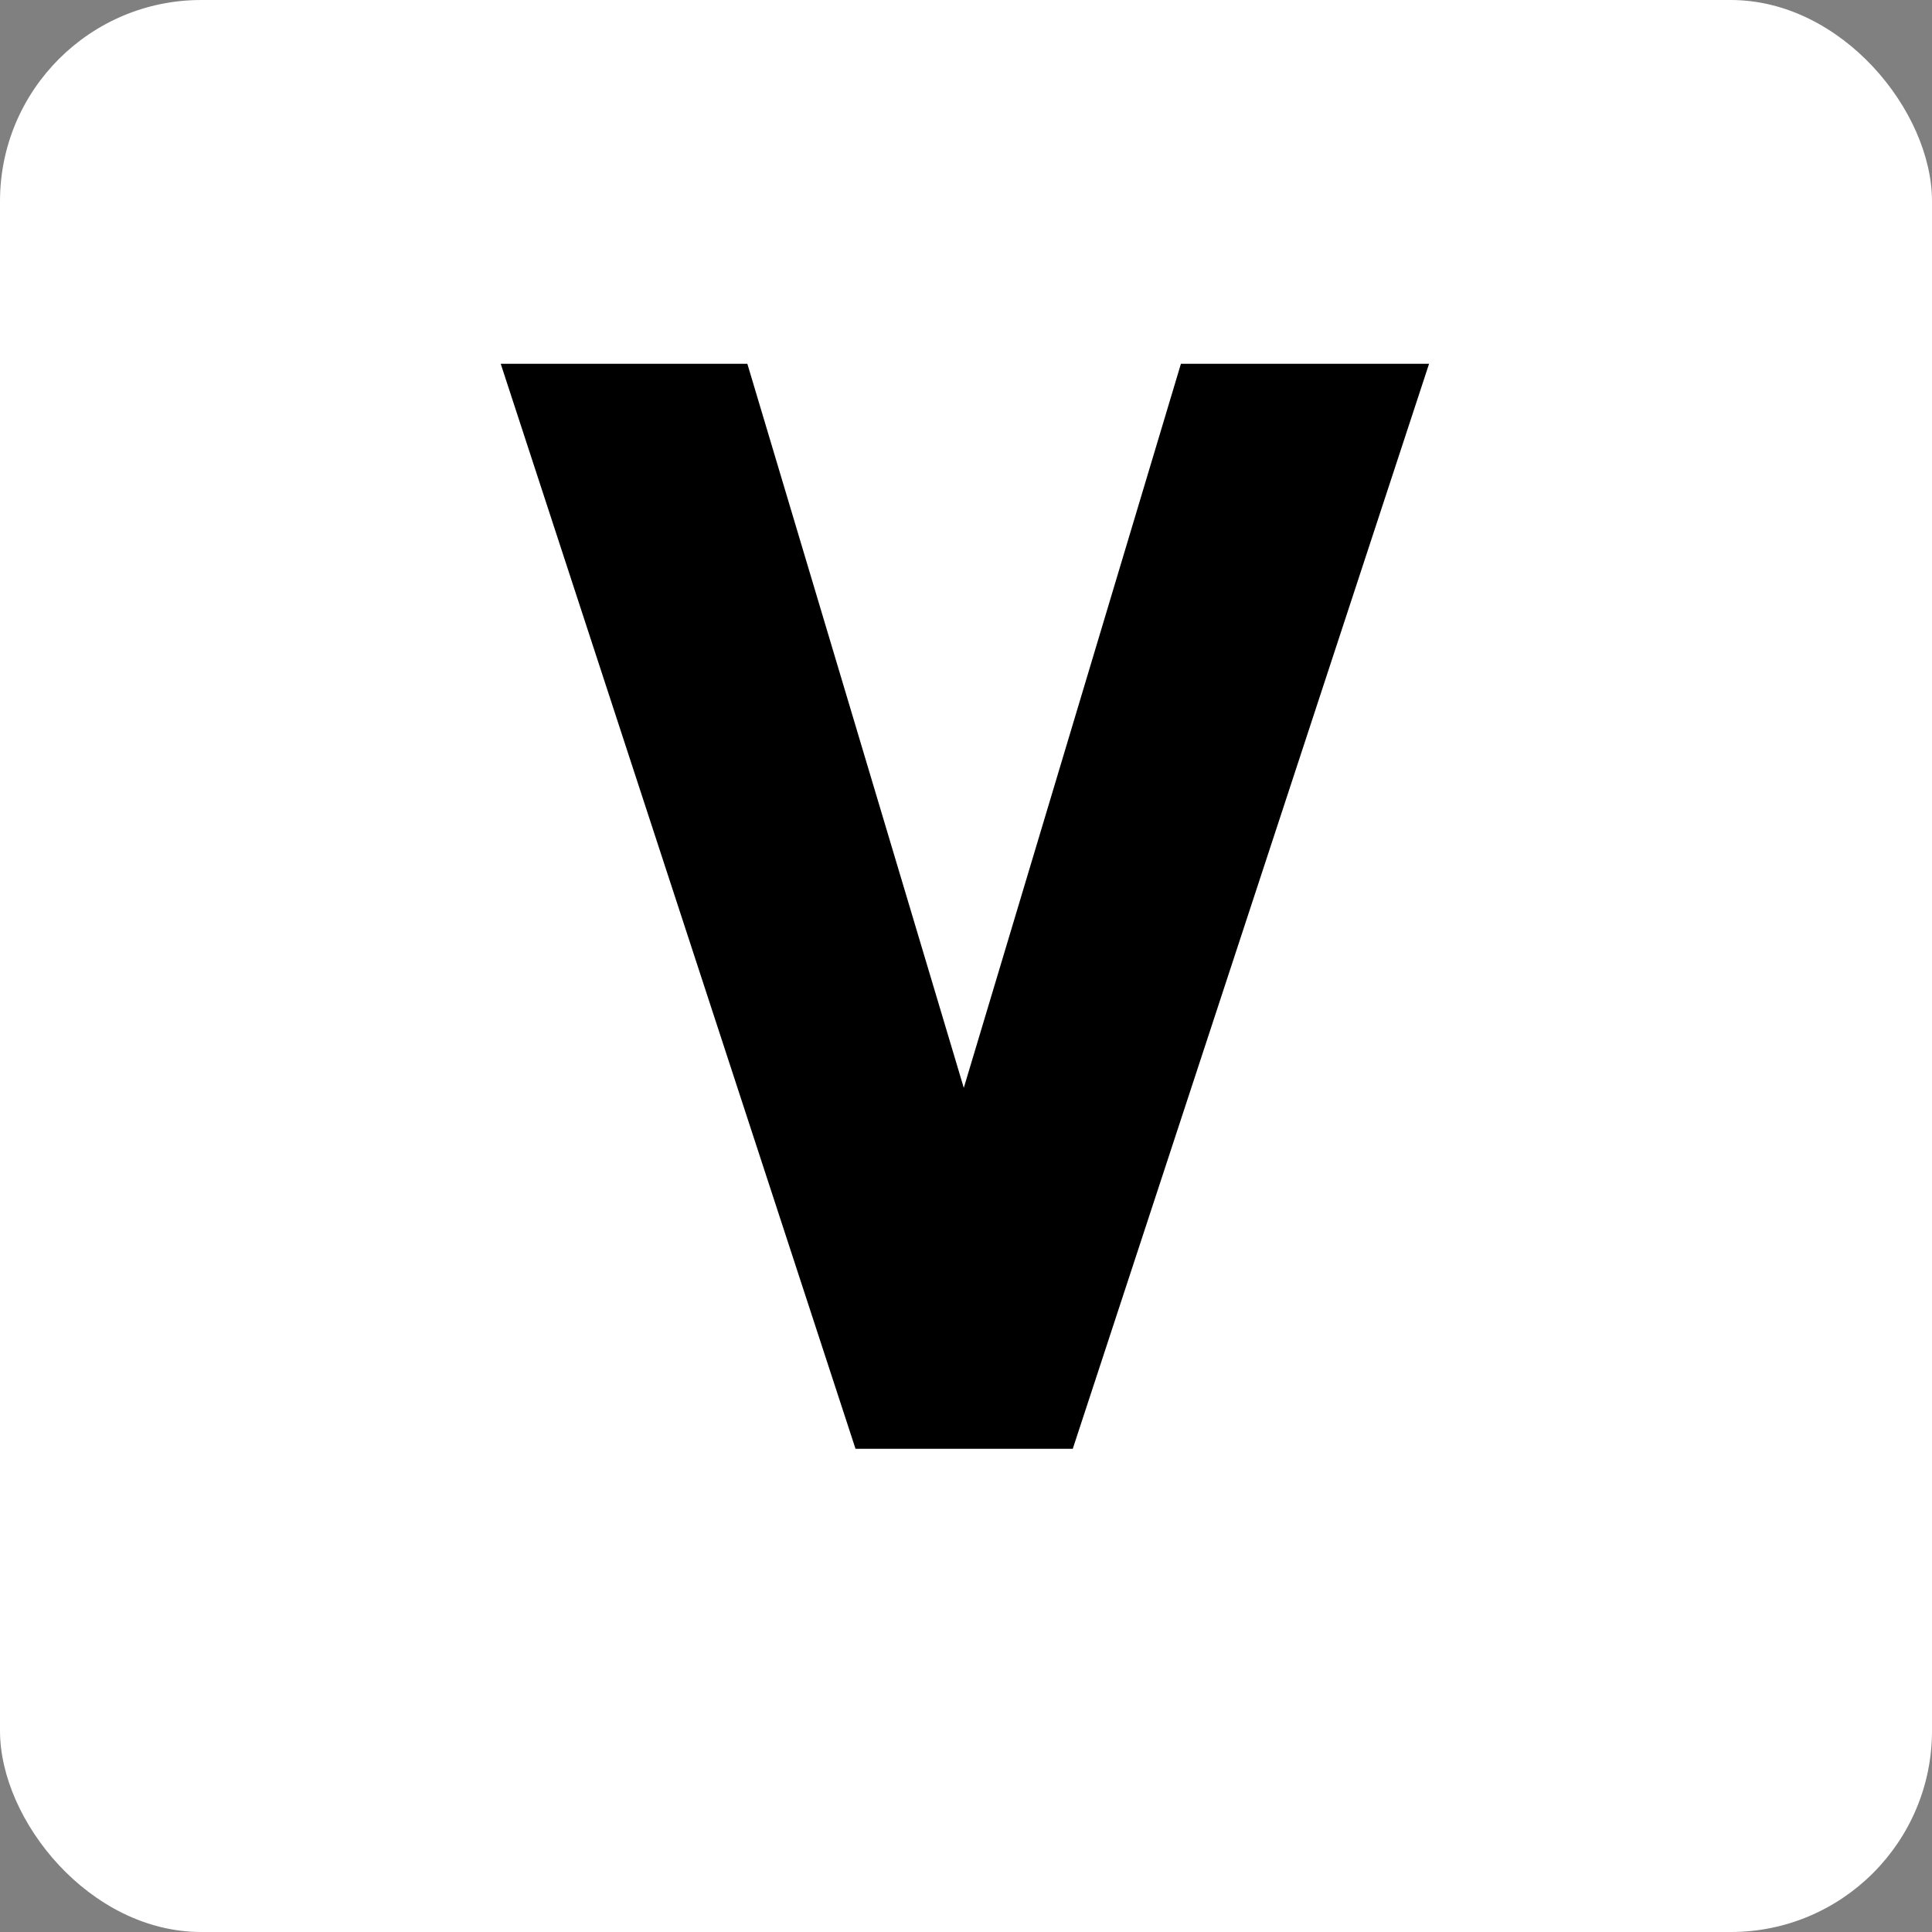
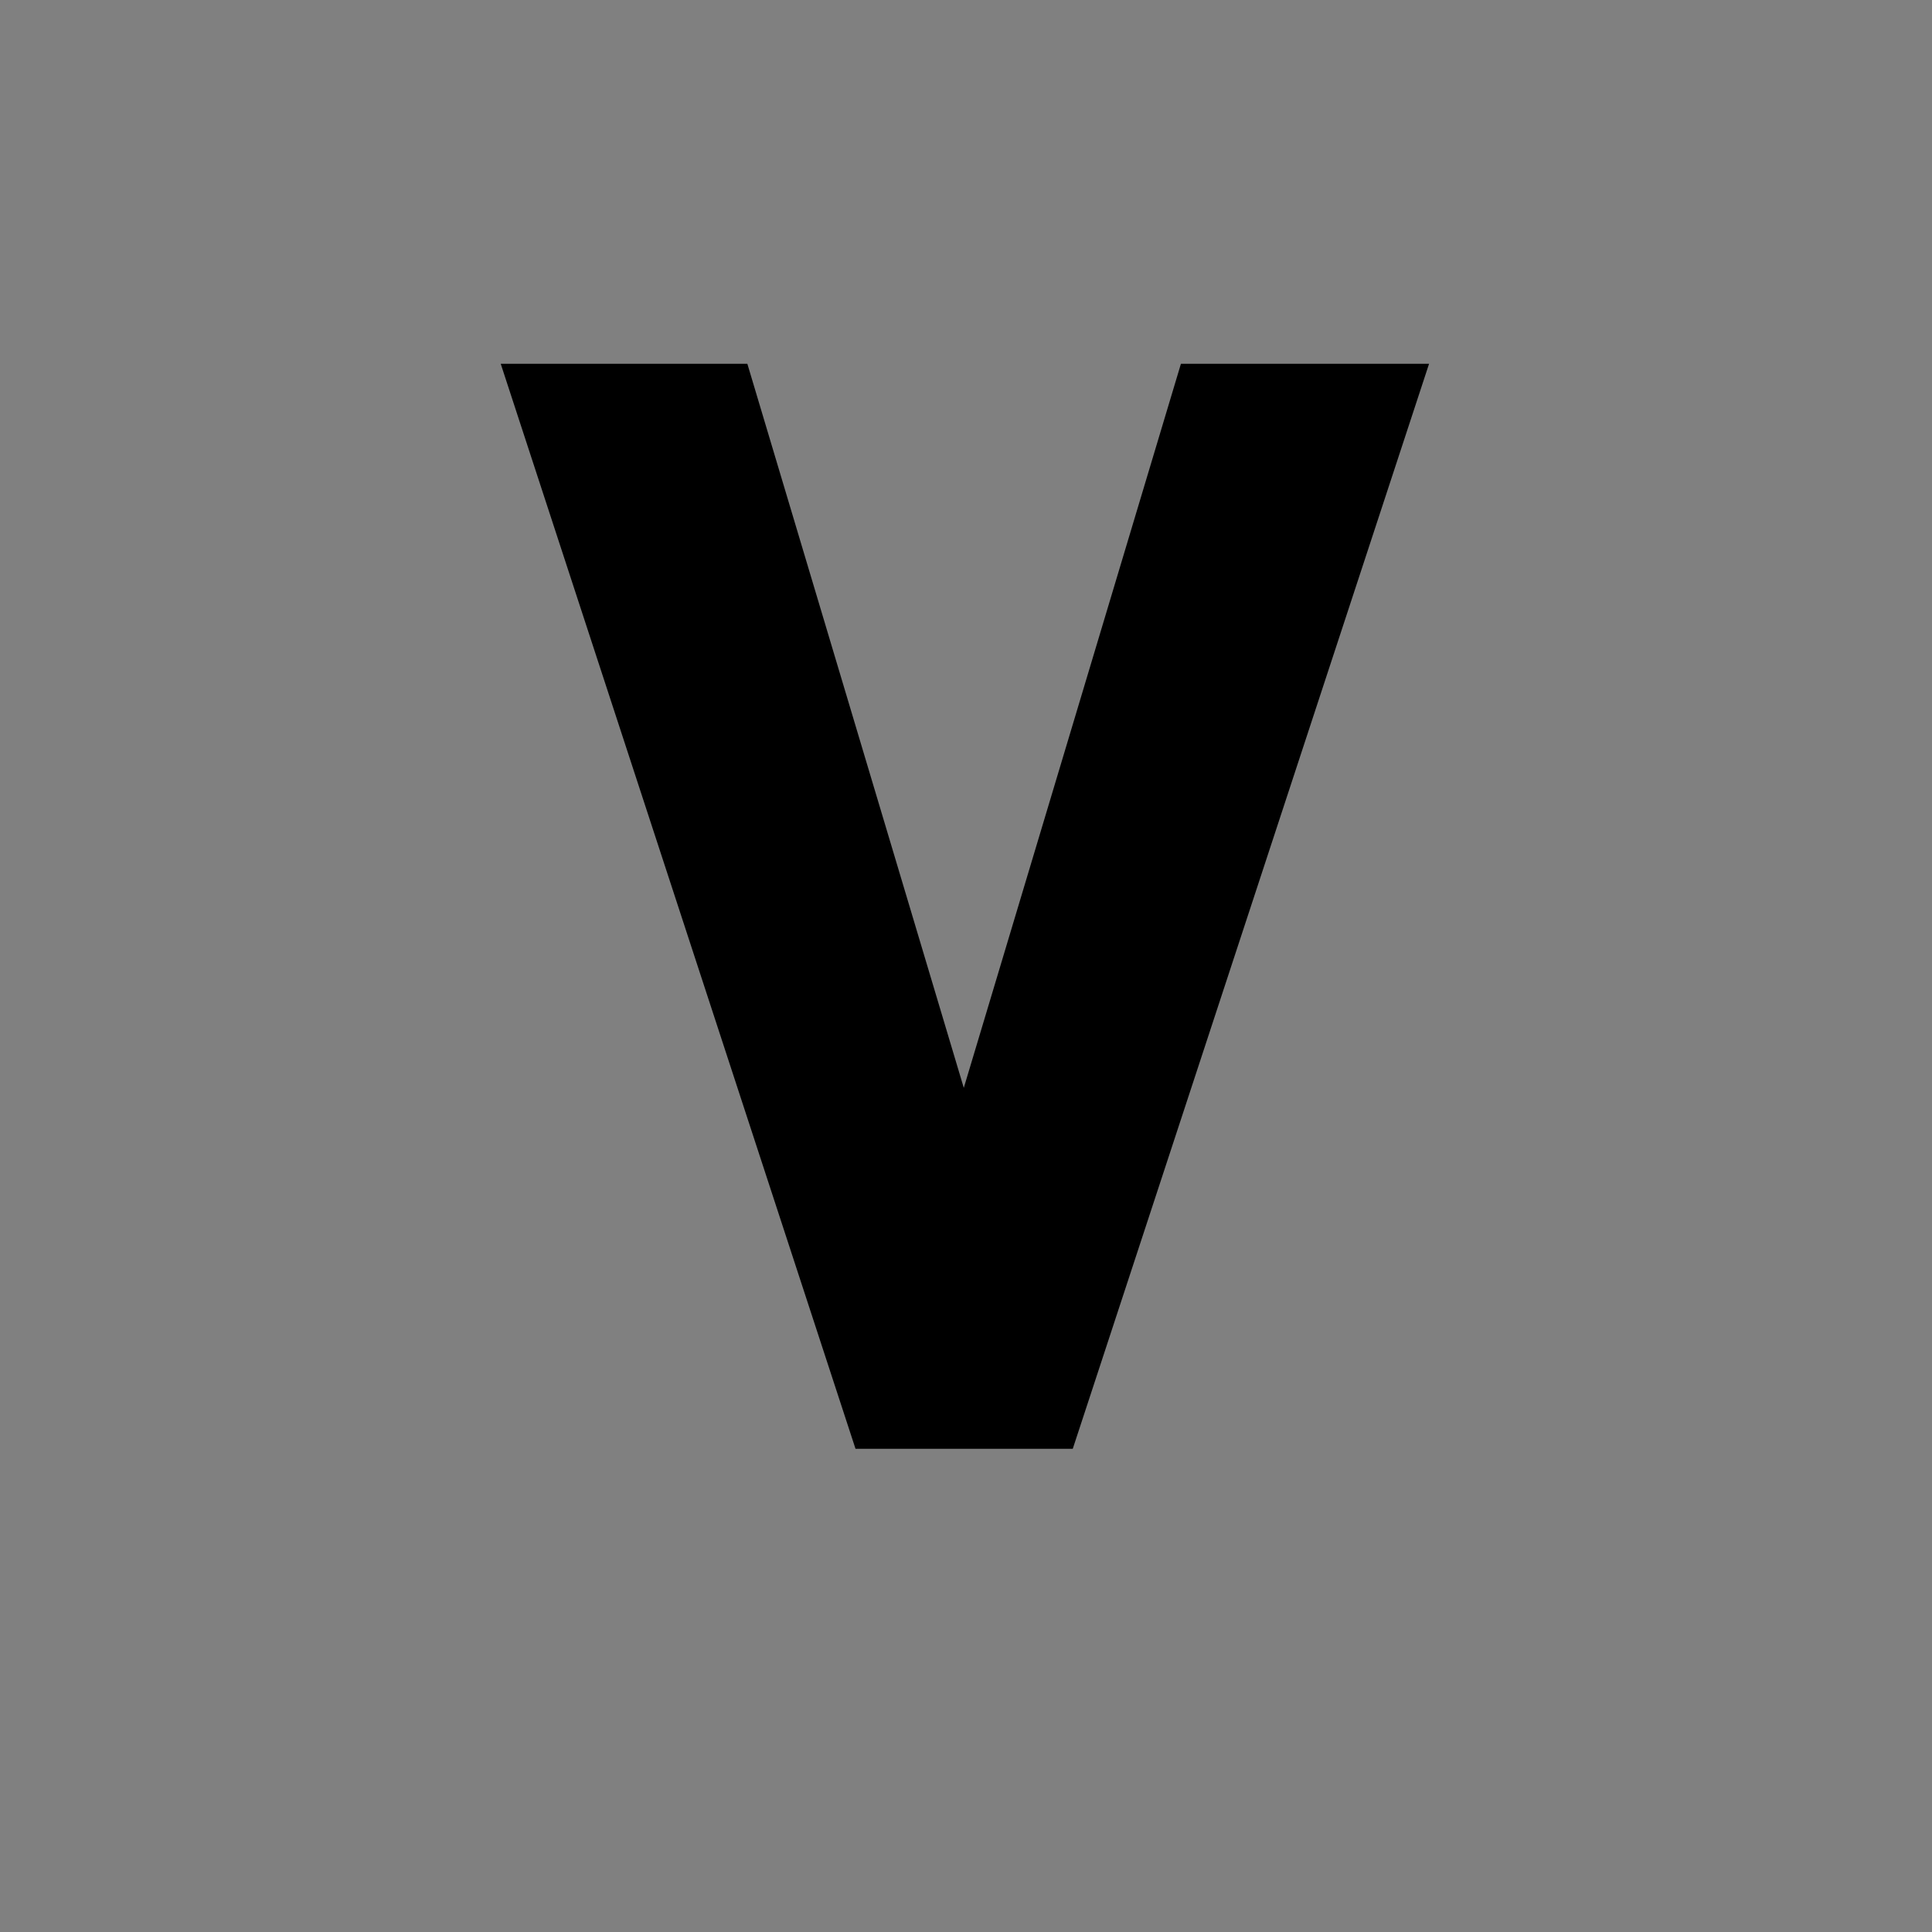
<svg xmlns="http://www.w3.org/2000/svg" xml:space="preserve" width="192" height="192" data-version="2">
  <rect width="100%" height="100%" fill="#808080" stroke="none" />
-   <rect width="100%" height="100%" fill="white" rx="20" ry="20" />
  <path d="M117.36 36.15h24.66l-35.41 107.83H85.02L49.76 36.15h24.51l21.51 71.96z" paint-order="stroke" />
</svg>